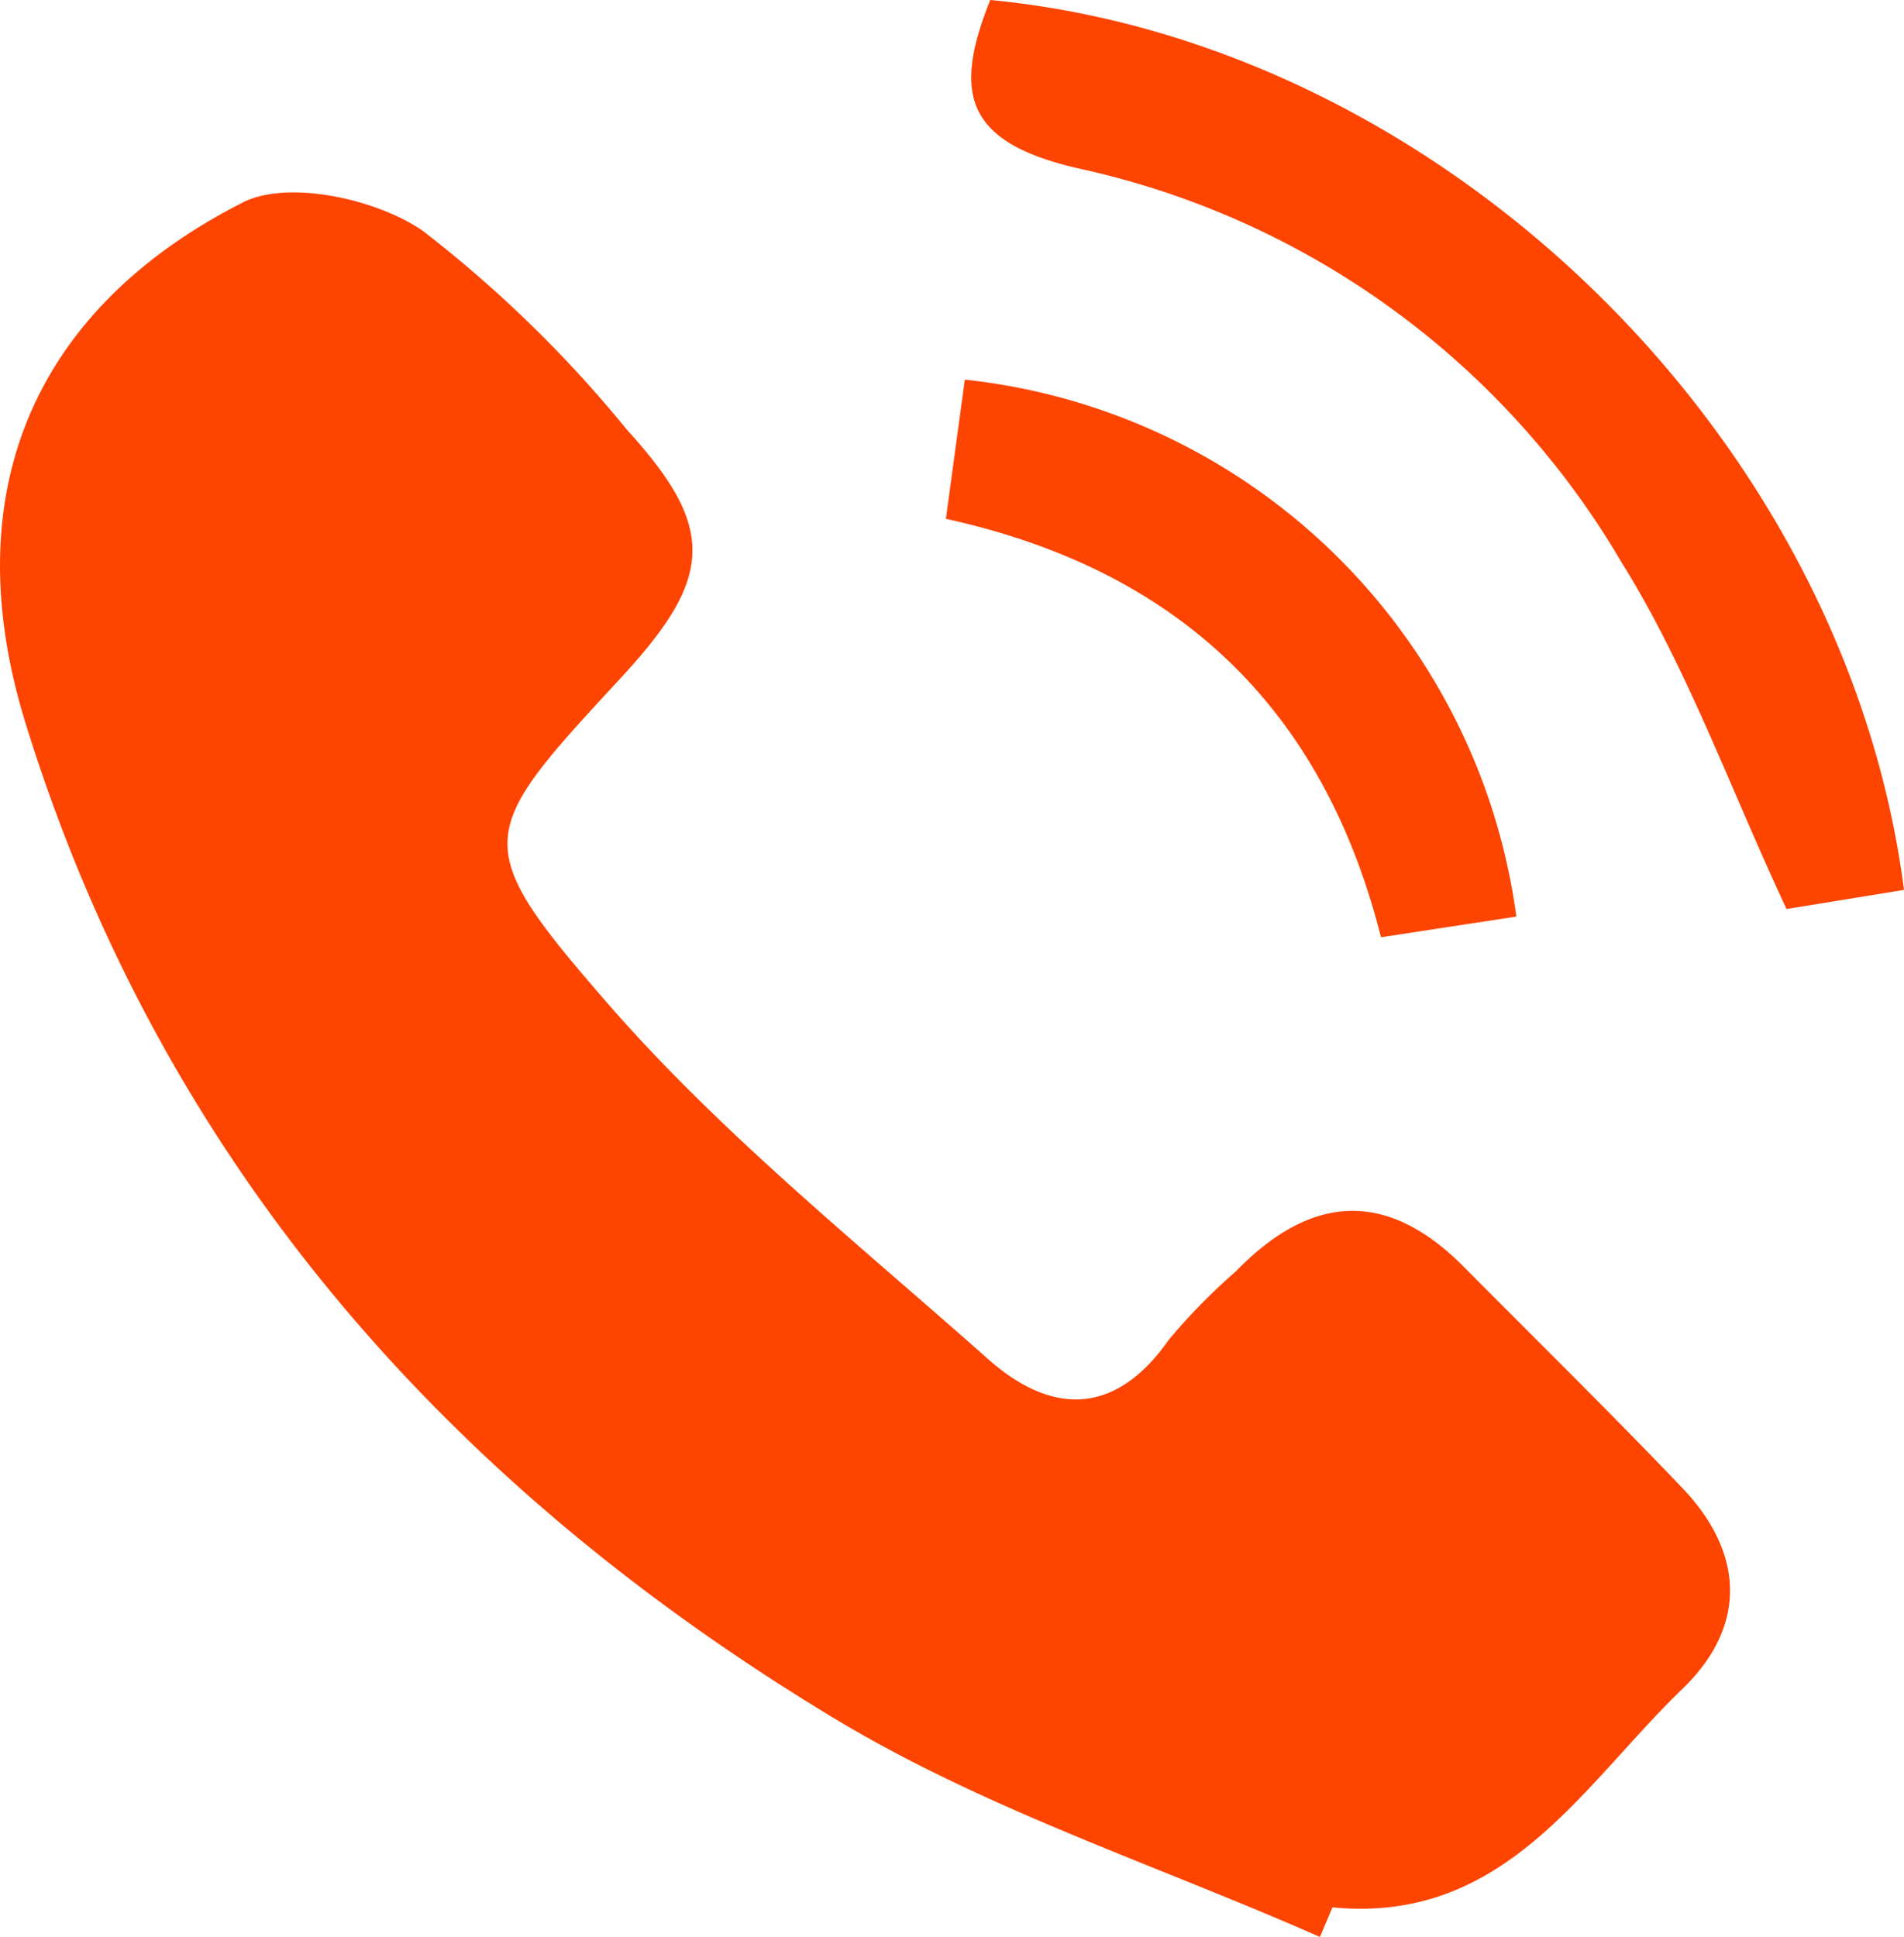
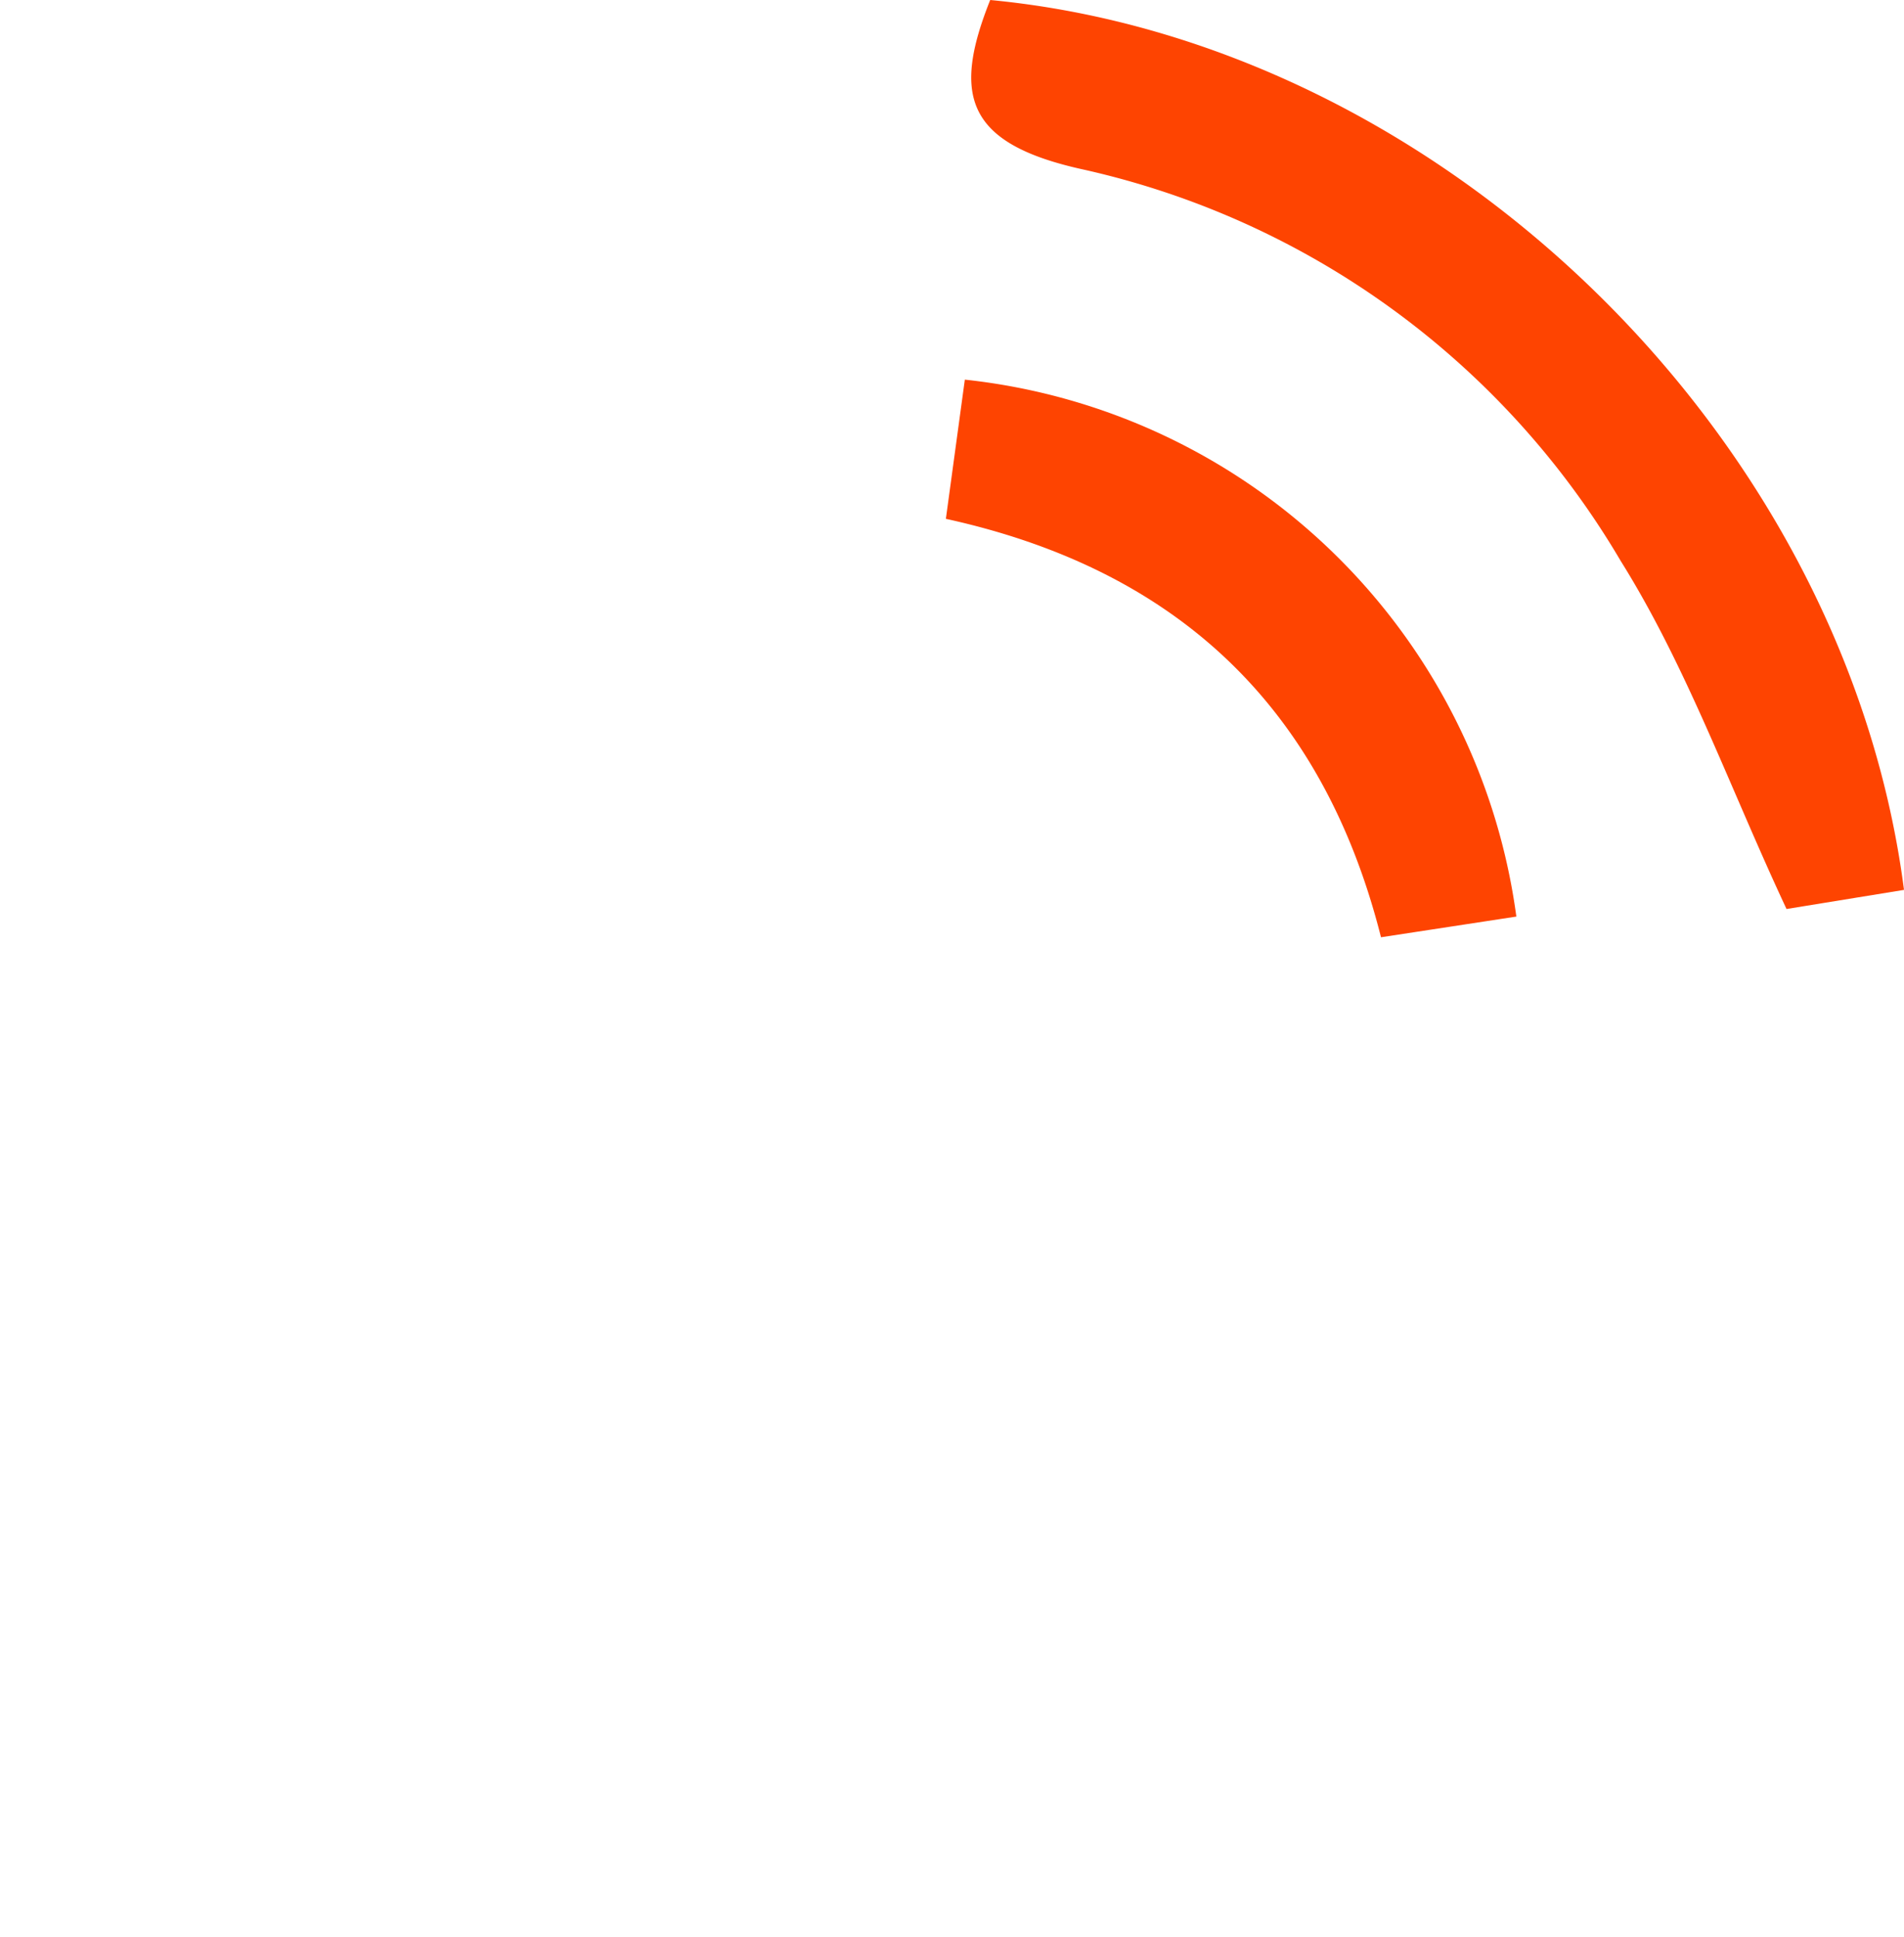
<svg xmlns="http://www.w3.org/2000/svg" width="50.811" height="51.683" viewBox="0 0 50.811 51.683">
  <g id="Group_48" data-name="Group 48" transform="translate(0)">
-     <path id="Path_86" data-name="Path 86" d="M2029.057,67.434c-4.323-1.908-8.9-3.389-12.918-5.807-10.336-6.22-18-14.859-21.626-26.582-1.879-6.076.159-11.029,5.8-13.893,1.2-.61,3.549-.1,4.792.75a33.169,33.169,0,0,1,5.466,5.325c2.381,2.61,2.3,3.931-.133,6.57-3.881,4.2-4.131,4.419-.423,8.689,3.03,3.49,6.7,6.433,10.178,9.522,1.678,1.491,3.389,1.554,4.834-.514a16.235,16.235,0,0,1,1.785-1.819c1.988-2.048,4.01-2.212,6.079-.127,1.948,1.963,3.921,3.9,5.831,5.9,1.677,1.755,1.727,3.709.008,5.366-2.681,2.585-4.736,6.277-9.34,5.83Z" transform="translate(-1993.832 -15.75)" fill="#fe4401" />
    <path id="Path_87" data-name="Path 87" d="M2014.515,16.888c12,1.142,22.813,11.587,24.386,23.745l-3.135.51c-1.516-3.239-2.657-6.462-4.428-9.292a22.27,22.27,0,0,0-14.321-10.436C2013.844,20.726,2013.505,19.421,2014.515,16.888Z" transform="translate(-1988.09 -16.888)" fill="#fe4401" />
    <path id="Path_88" data-name="Path 88" d="M2028.706,39.1l-3.612.552c-1.521-6.02-5.322-9.786-11.612-11.165l.506-3.714A16.638,16.638,0,0,1,2028.706,39.1Z" transform="translate(-1988.24 -14.643)" fill="#fe4401" />
  </g>
</svg>